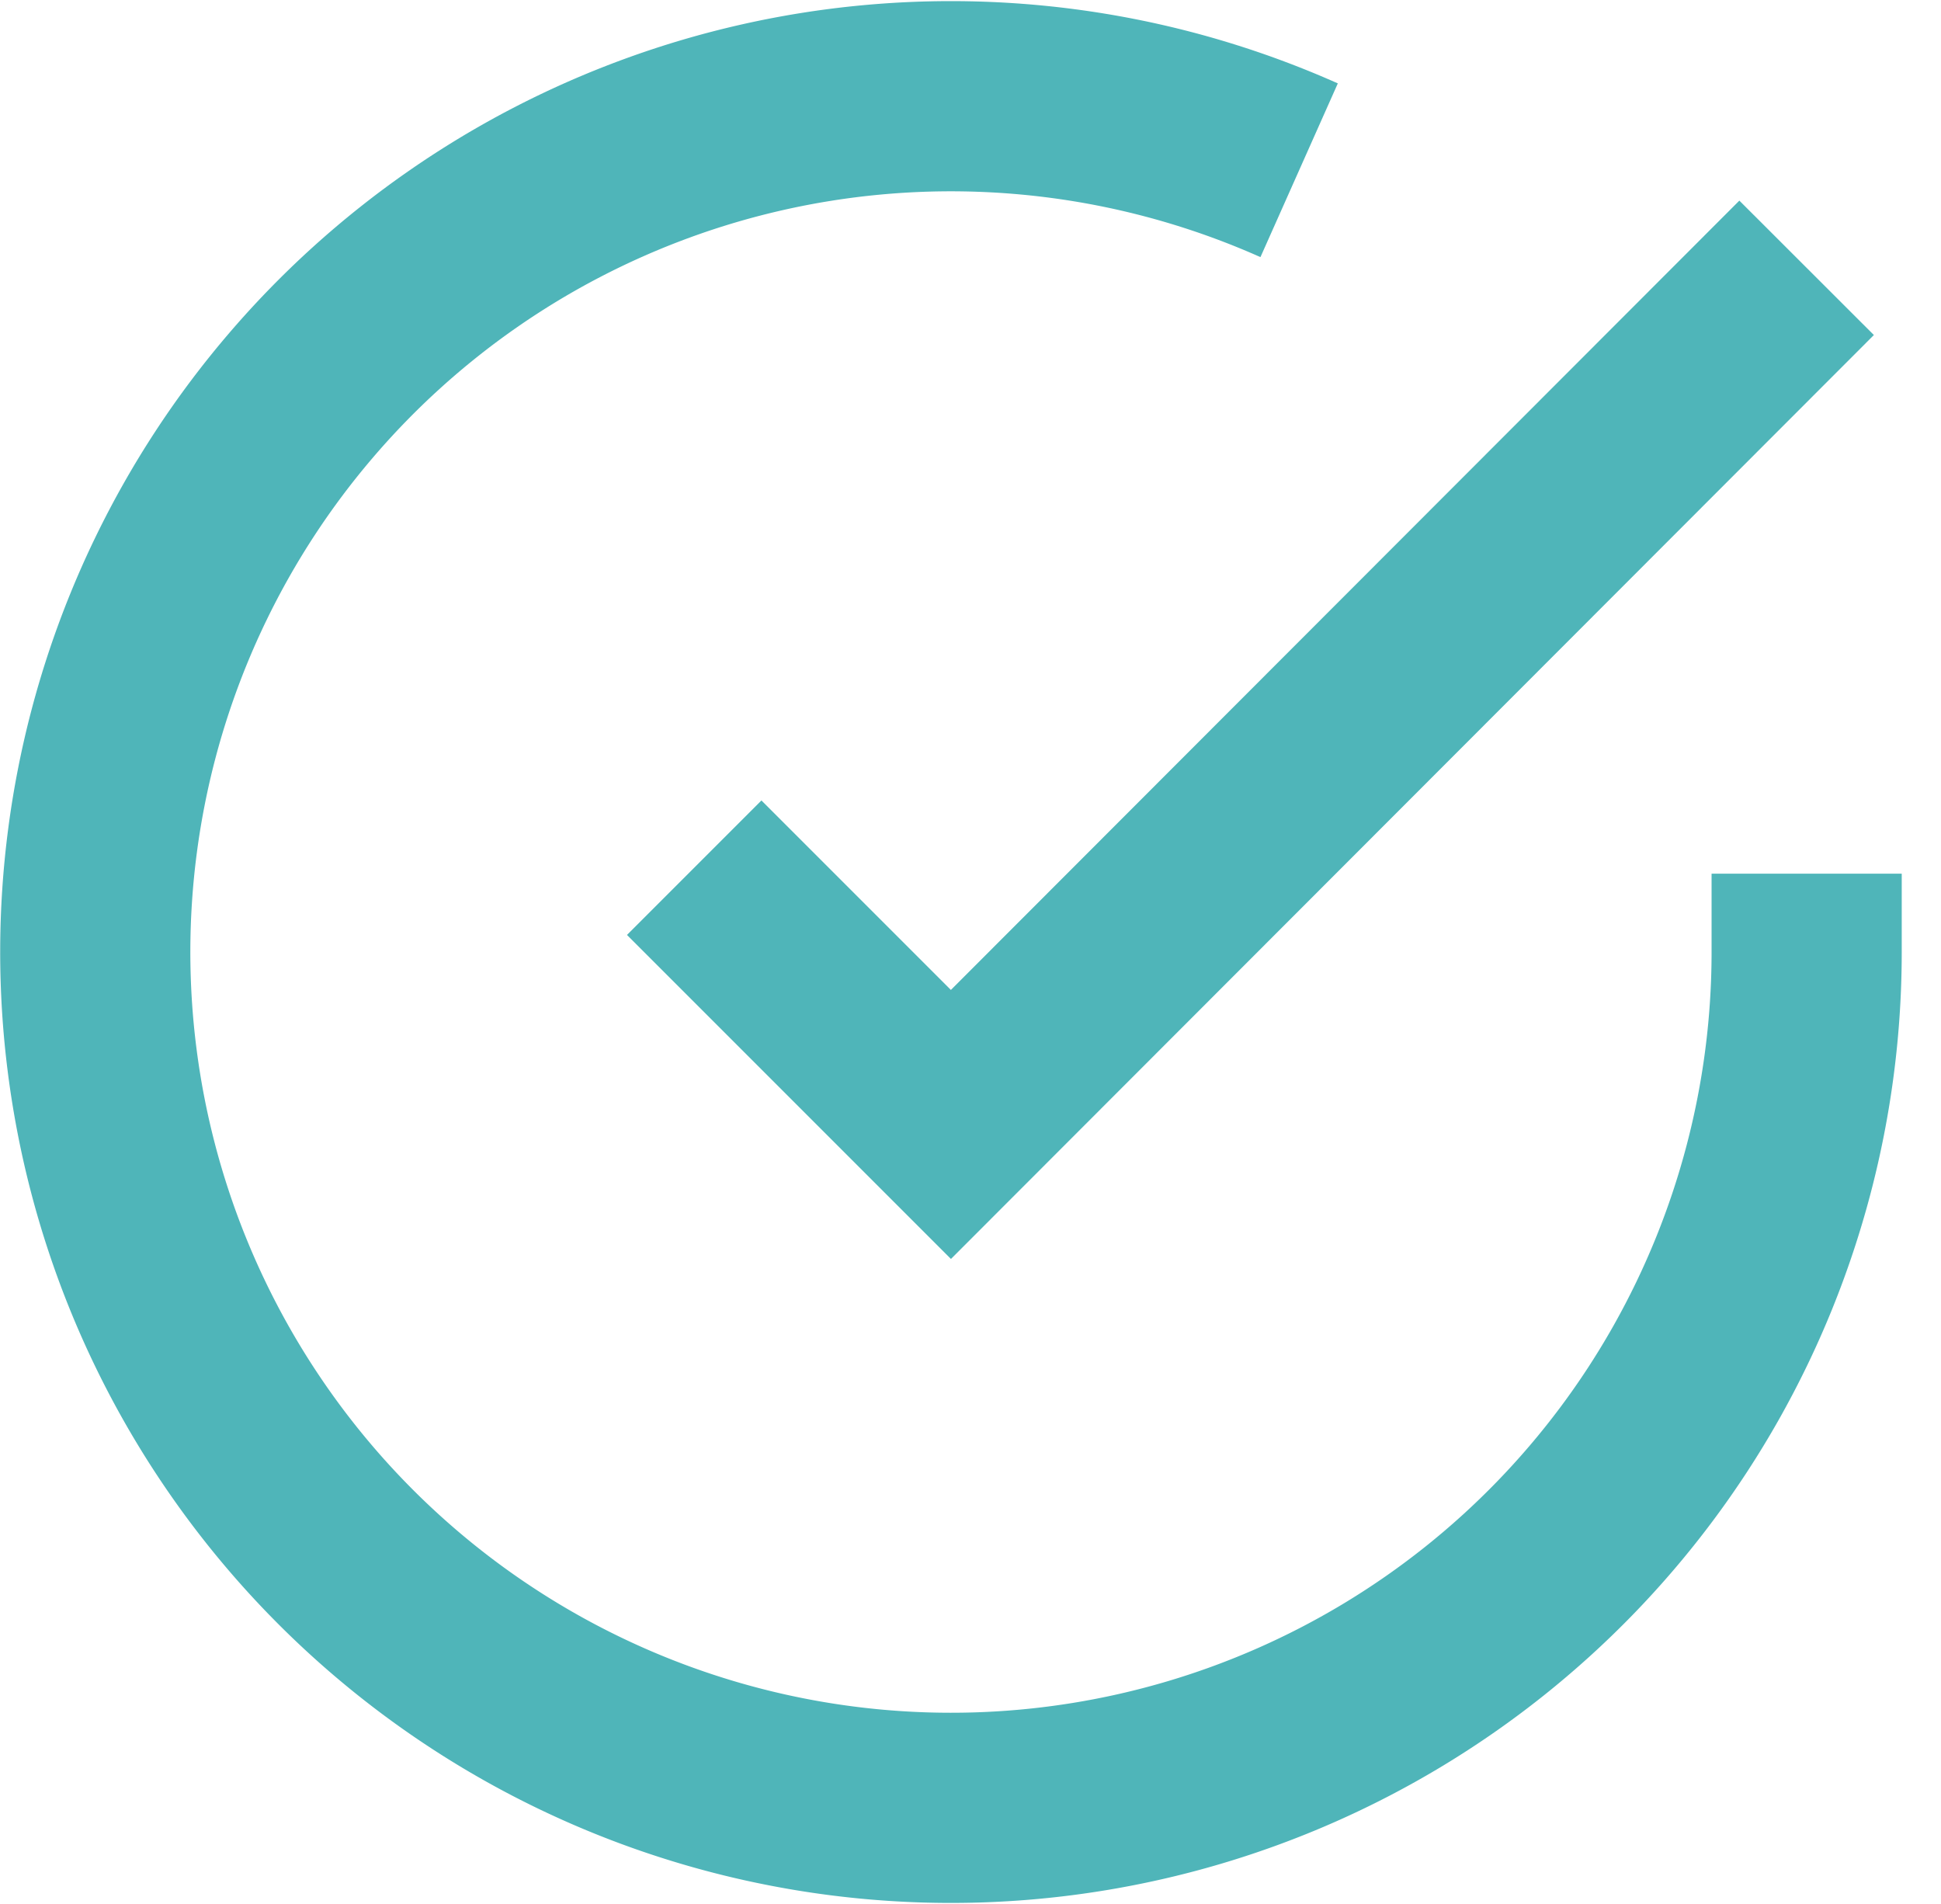
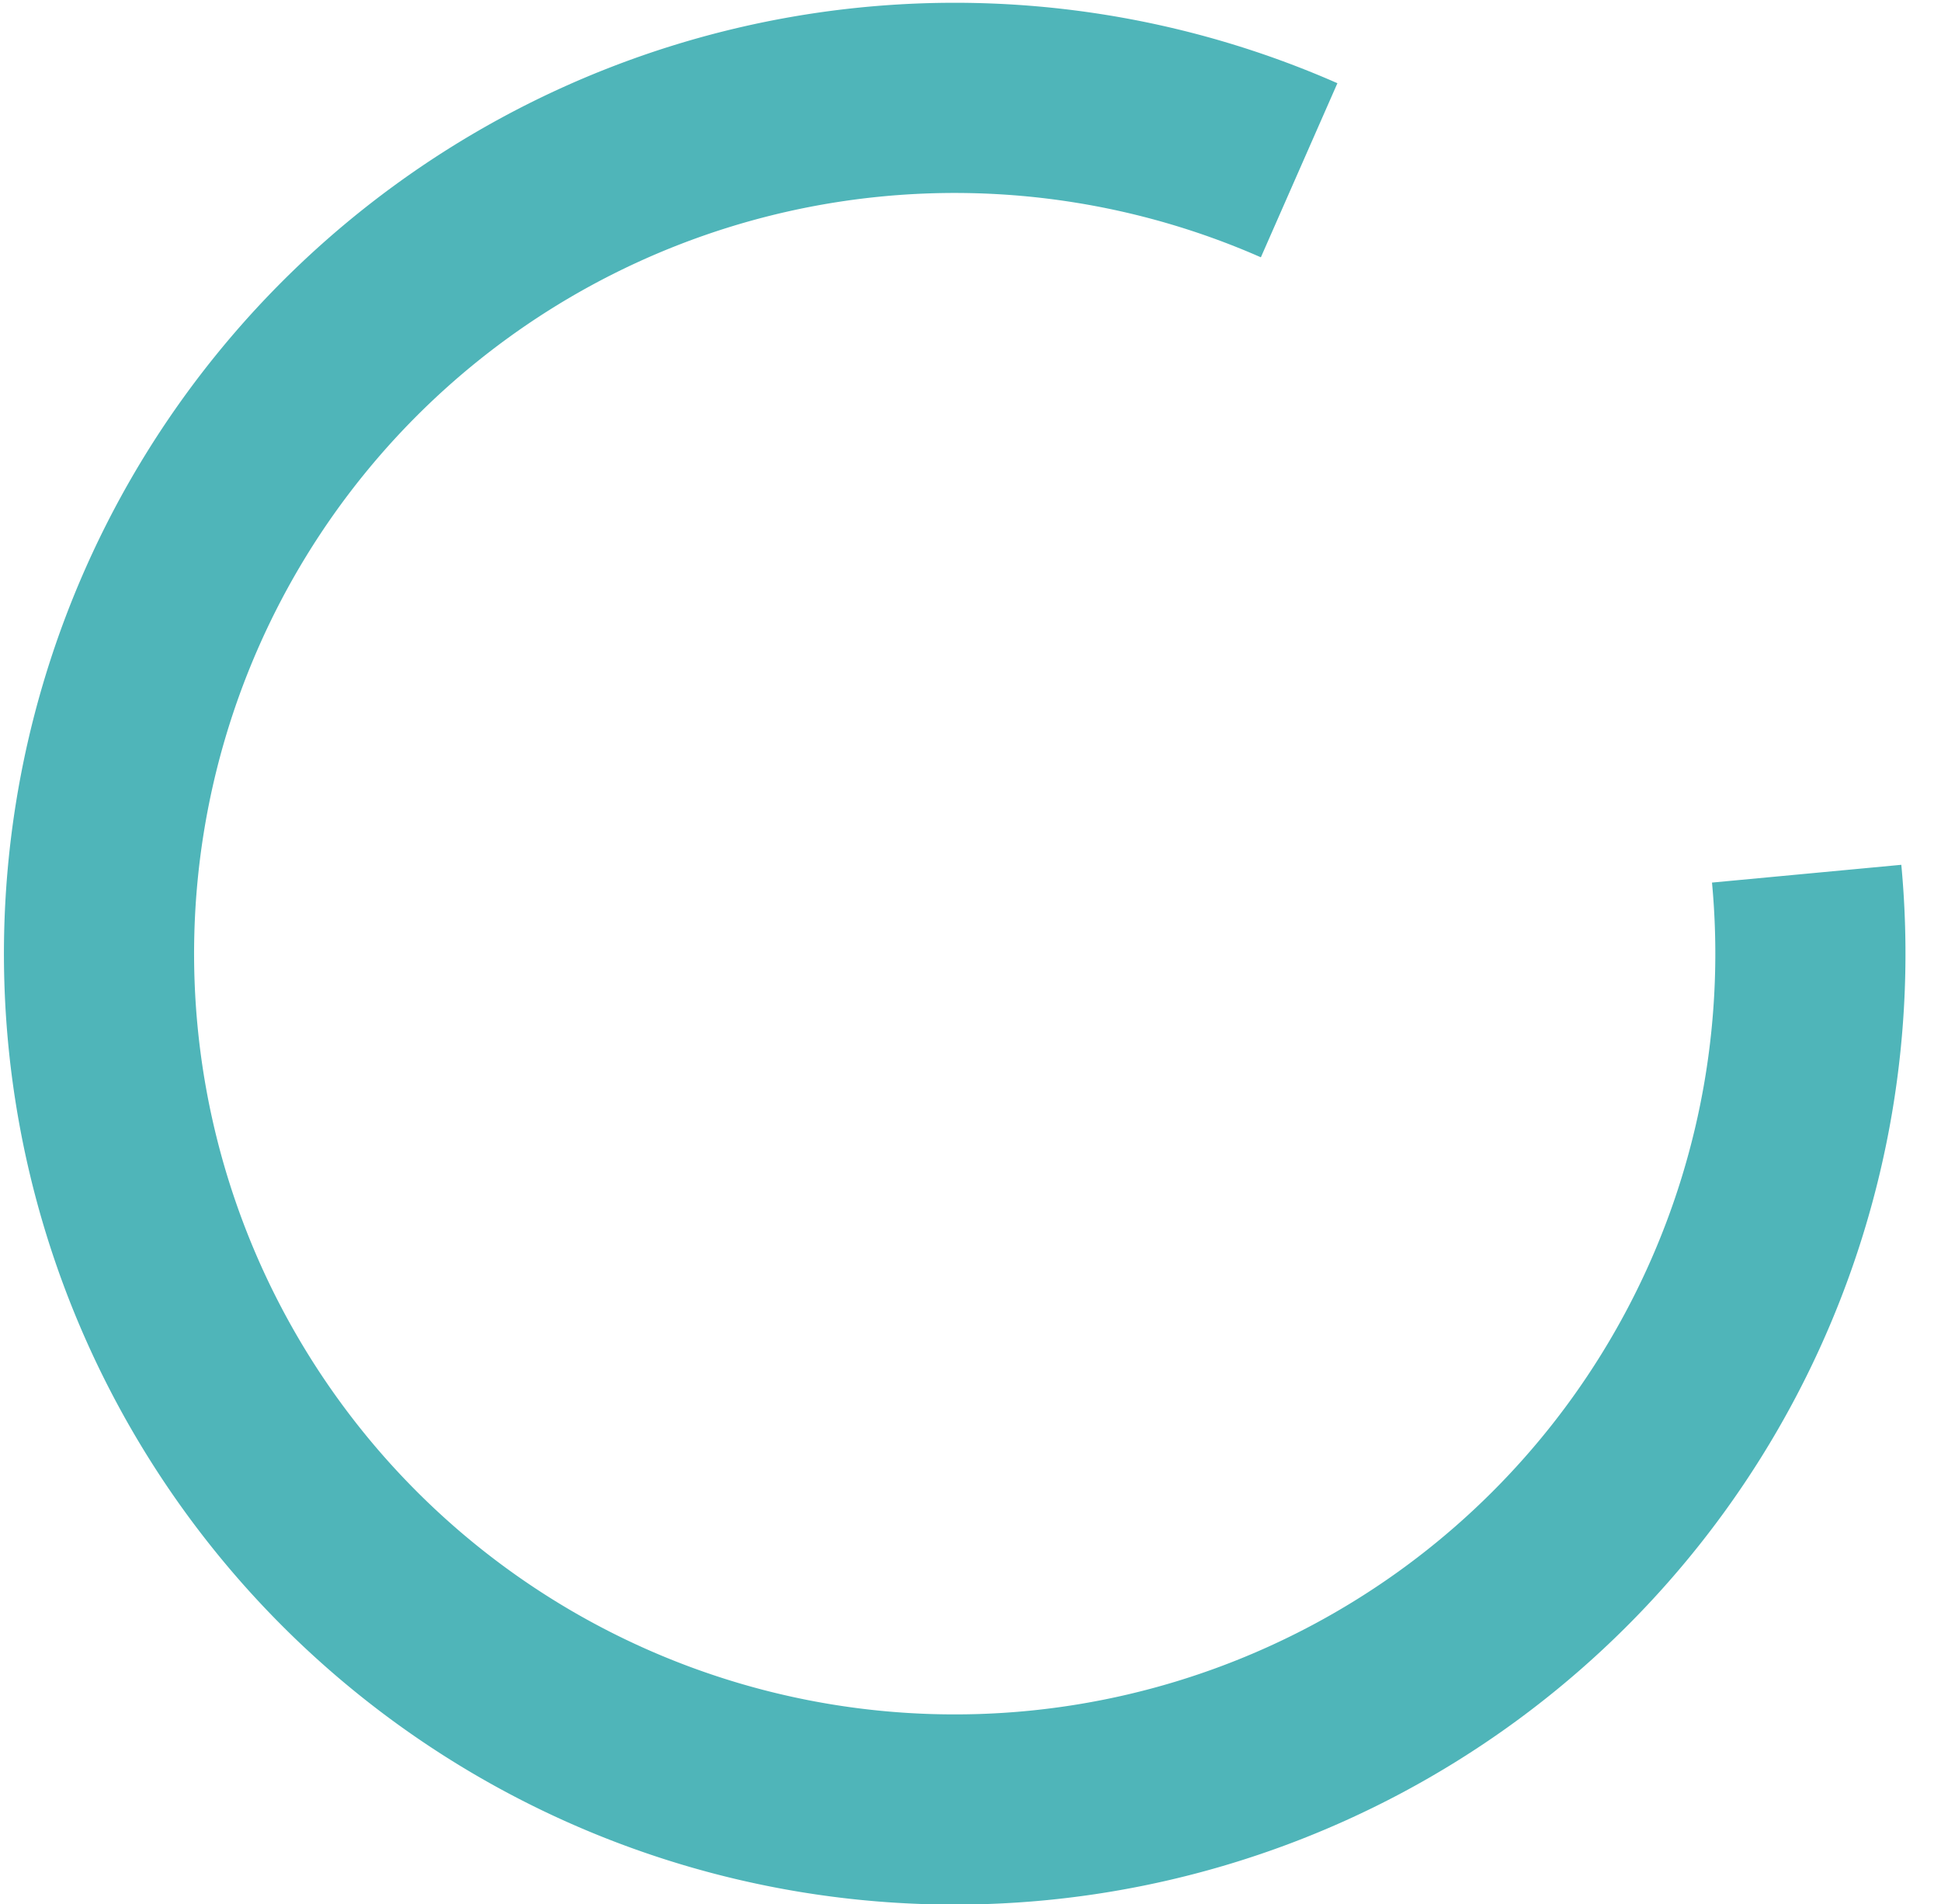
<svg xmlns="http://www.w3.org/2000/svg" width="40.83" height="40.047" viewBox="0 0 40.83 40.047">
  <g id="icon-check-turquesa" transform="translate(-0.996 -0.969)">
-     <path id="Trazado_56" data-name="Trazado 56" d="M39,19.345V21A18,18,0,1,1,28.324,4.55" transform="translate(0 0)" fill="none" stroke="#4fb5b9" stroke-width="4" />
-     <path id="Trazado_57" data-name="Trazado 57" d="M36.9,6l-18,18.017-5.4-5.4" transform="translate(2.099 0.602)" fill="none" stroke="#4fb5b9" stroke-width="4" />
+     <path id="Trazado_56" data-name="Trazado 56" d="M39,19.345A18,18,0,1,1,28.324,4.55" transform="translate(0 0)" fill="none" stroke="#4fb5b9" stroke-width="4" />
  </g>
</svg>